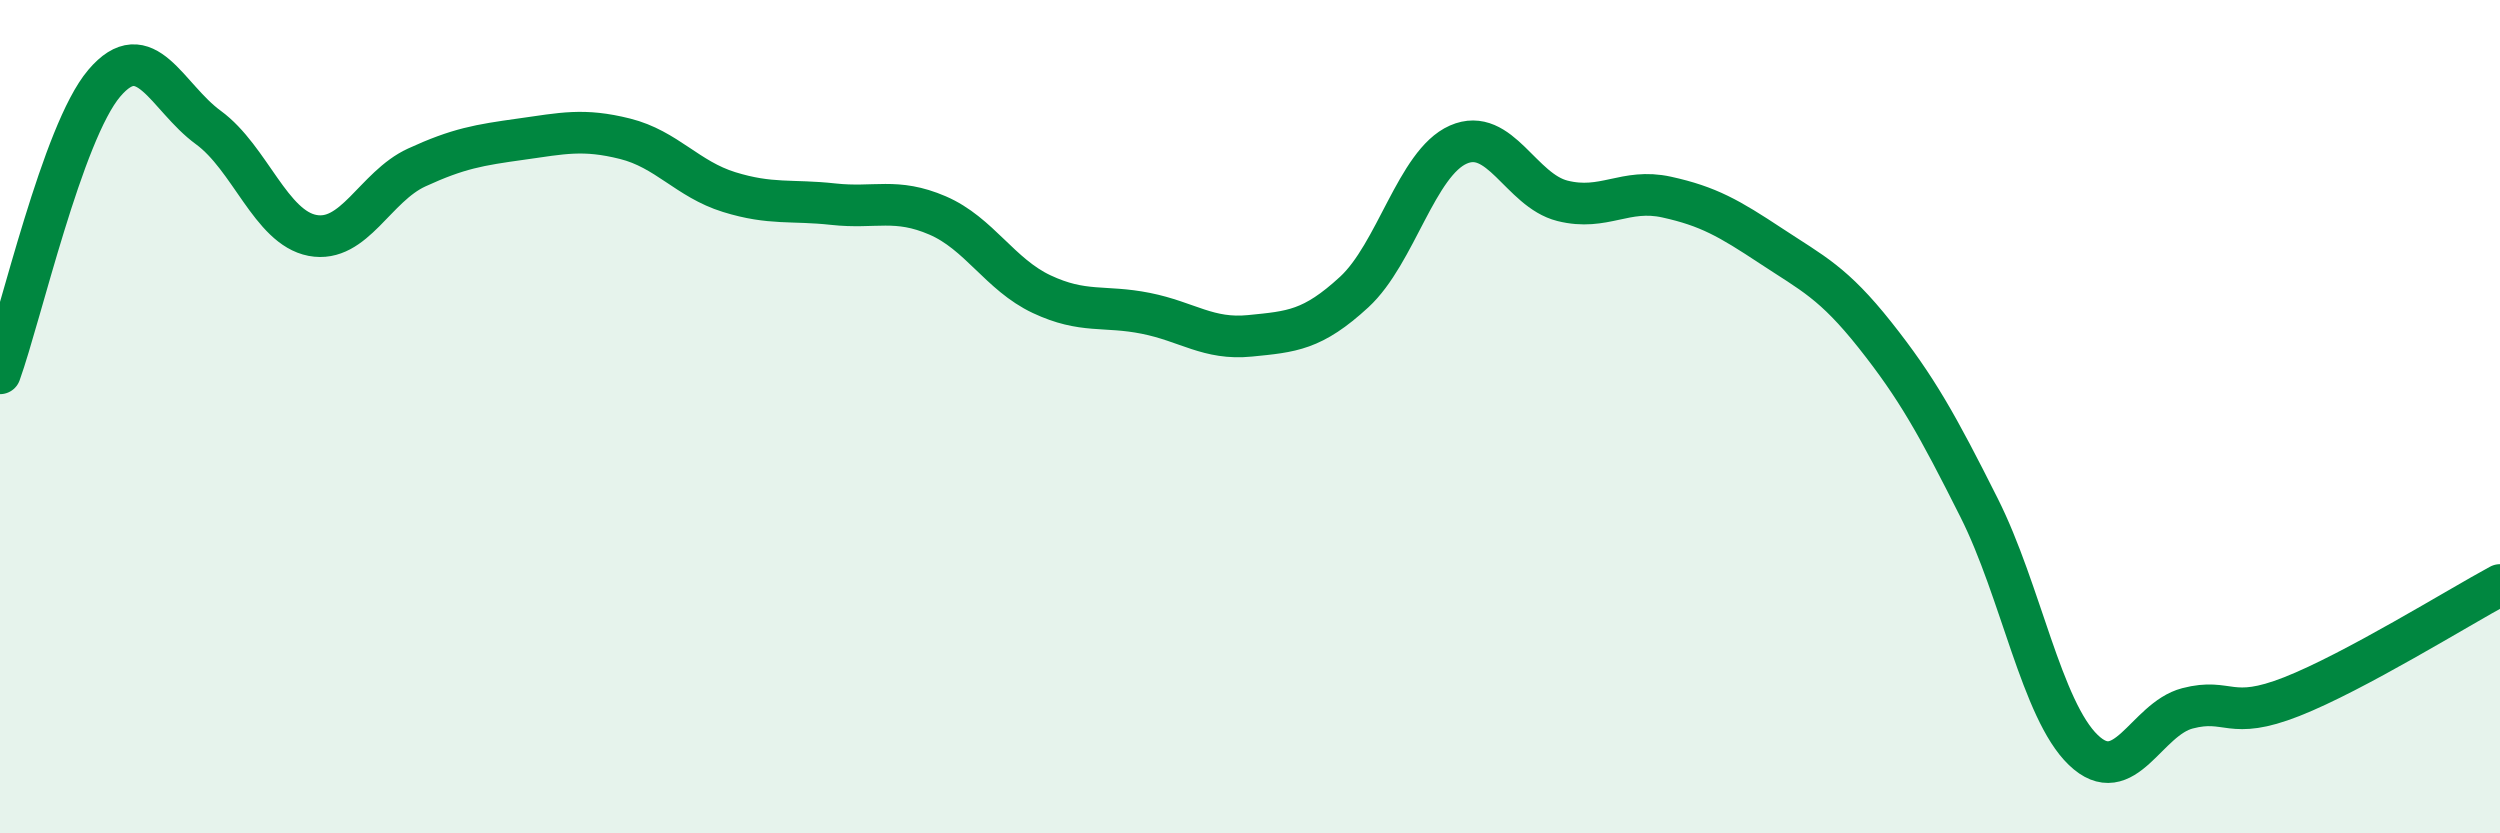
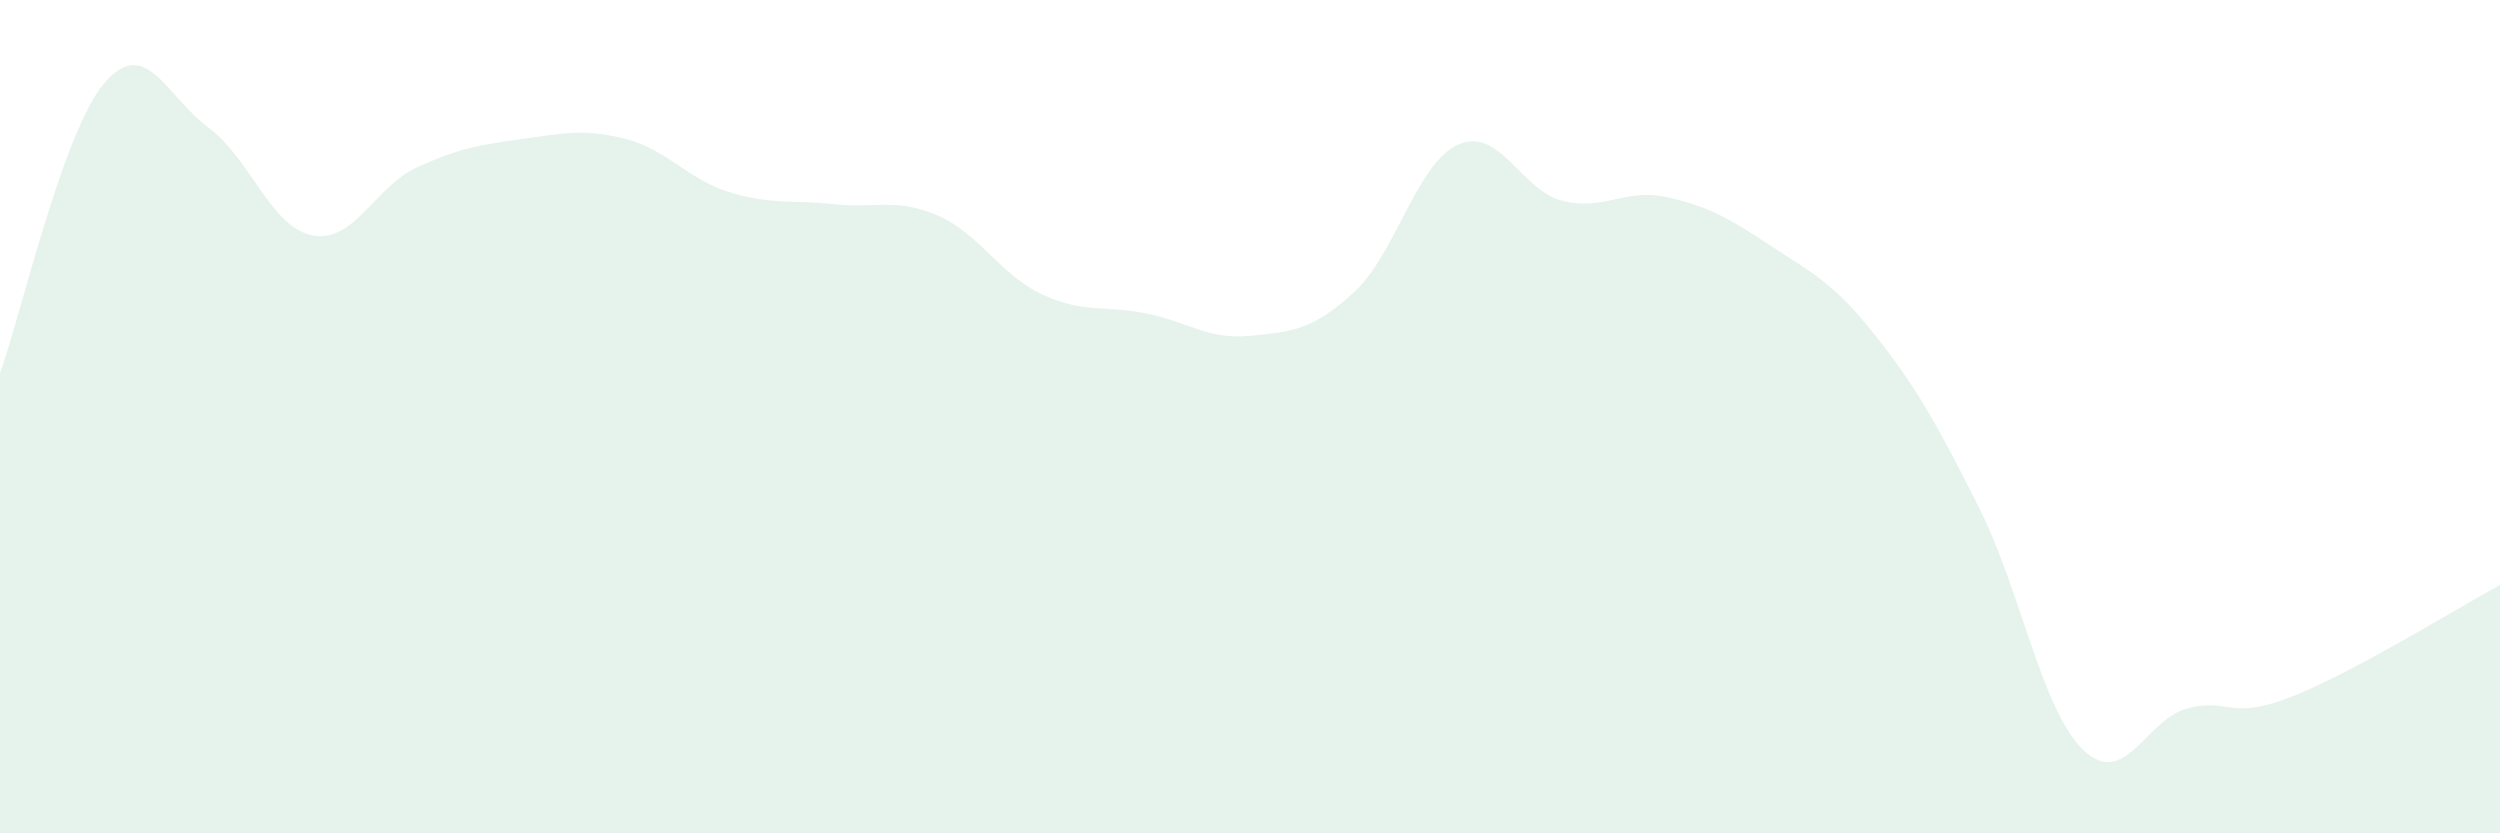
<svg xmlns="http://www.w3.org/2000/svg" width="60" height="20" viewBox="0 0 60 20">
  <path d="M 0,8.96 C 0.5,7.57 1.5,3.18 2.5,2 C 3.5,0.82 4,2.33 5,3.06 C 6,3.79 6.5,5.46 7.5,5.65 C 8.5,5.84 9,4.48 10,4.02 C 11,3.56 11.5,3.48 12.5,3.34 C 13.5,3.2 14,3.08 15,3.33 C 16,3.58 16.5,4.3 17.5,4.61 C 18.5,4.92 19,4.79 20,4.9 C 21,5.01 21.5,4.74 22.5,5.17 C 23.5,5.6 24,6.59 25,7.06 C 26,7.53 26.5,7.32 27.5,7.52 C 28.5,7.72 29,8.16 30,8.06 C 31,7.96 31.5,7.93 32.5,7.01 C 33.5,6.09 34,3.91 35,3.47 C 36,3.03 36.5,4.57 37.5,4.82 C 38.5,5.07 39,4.51 40,4.73 C 41,4.95 41.5,5.24 42.5,5.9 C 43.5,6.56 44,6.78 45,8.04 C 46,9.3 46.5,10.2 47.5,12.19 C 48.5,14.18 49,17.04 50,18 C 51,18.96 51.5,17.26 52.5,17 C 53.5,16.74 53.5,17.31 55,16.72 C 56.5,16.13 59,14.58 60,14.04L60 20L0 20Z" fill="#008740" opacity="0.1" stroke-linecap="round" stroke-linejoin="round" />
-   <path d="M 0,8.96 C 0.5,7.57 1.5,3.18 2.5,2 C 3.5,0.82 4,2.33 5,3.06 C 6,3.79 6.5,5.46 7.5,5.65 C 8.5,5.84 9,4.48 10,4.02 C 11,3.56 11.5,3.48 12.5,3.34 C 13.5,3.2 14,3.08 15,3.33 C 16,3.58 16.5,4.3 17.5,4.61 C 18.5,4.92 19,4.79 20,4.9 C 21,5.01 21.5,4.74 22.5,5.17 C 23.5,5.6 24,6.59 25,7.06 C 26,7.53 26.5,7.32 27.5,7.52 C 28.5,7.72 29,8.16 30,8.06 C 31,7.96 31.5,7.93 32.5,7.01 C 33.5,6.09 34,3.91 35,3.47 C 36,3.03 36.5,4.57 37.5,4.82 C 38.5,5.07 39,4.51 40,4.73 C 41,4.95 41.5,5.24 42.5,5.9 C 43.5,6.56 44,6.78 45,8.04 C 46,9.3 46.5,10.2 47.5,12.19 C 48.5,14.18 49,17.04 50,18 C 51,18.96 51.5,17.26 52.5,17 C 53.5,16.74 53.5,17.31 55,16.72 C 56.5,16.13 59,14.58 60,14.04" stroke="#008740" stroke-width="1" fill="none" stroke-linecap="round" stroke-linejoin="round" />
</svg>